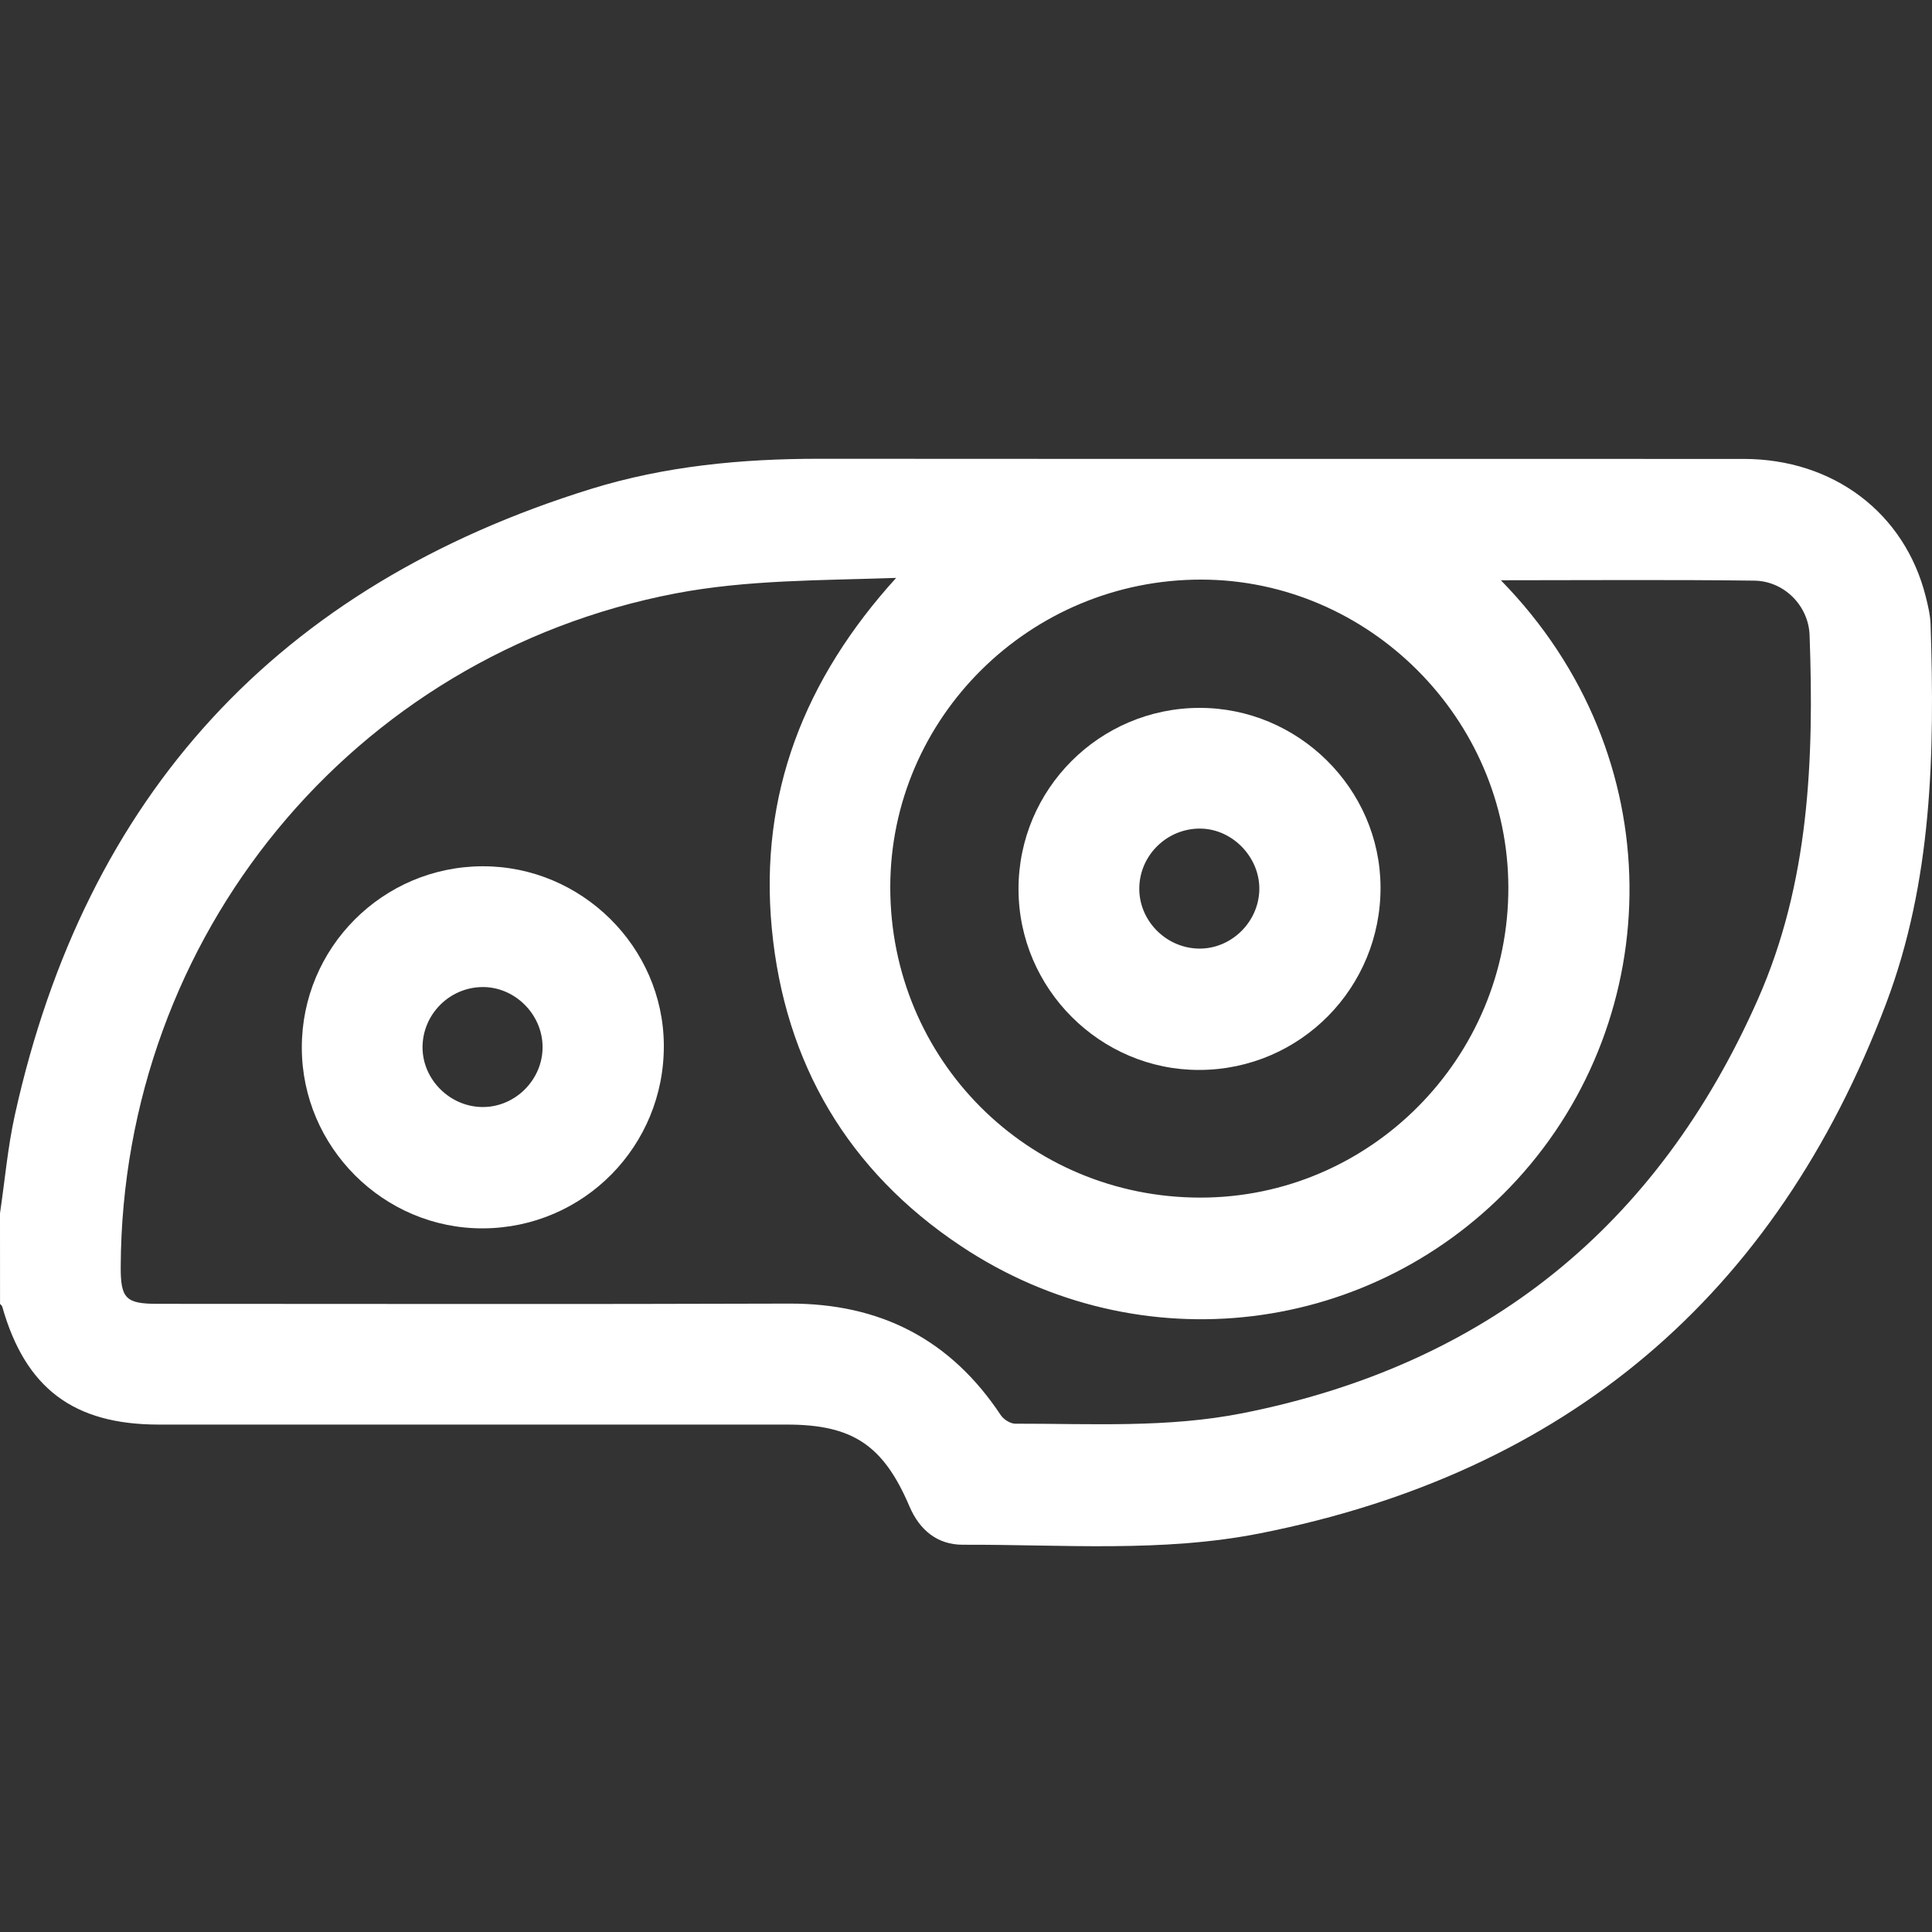
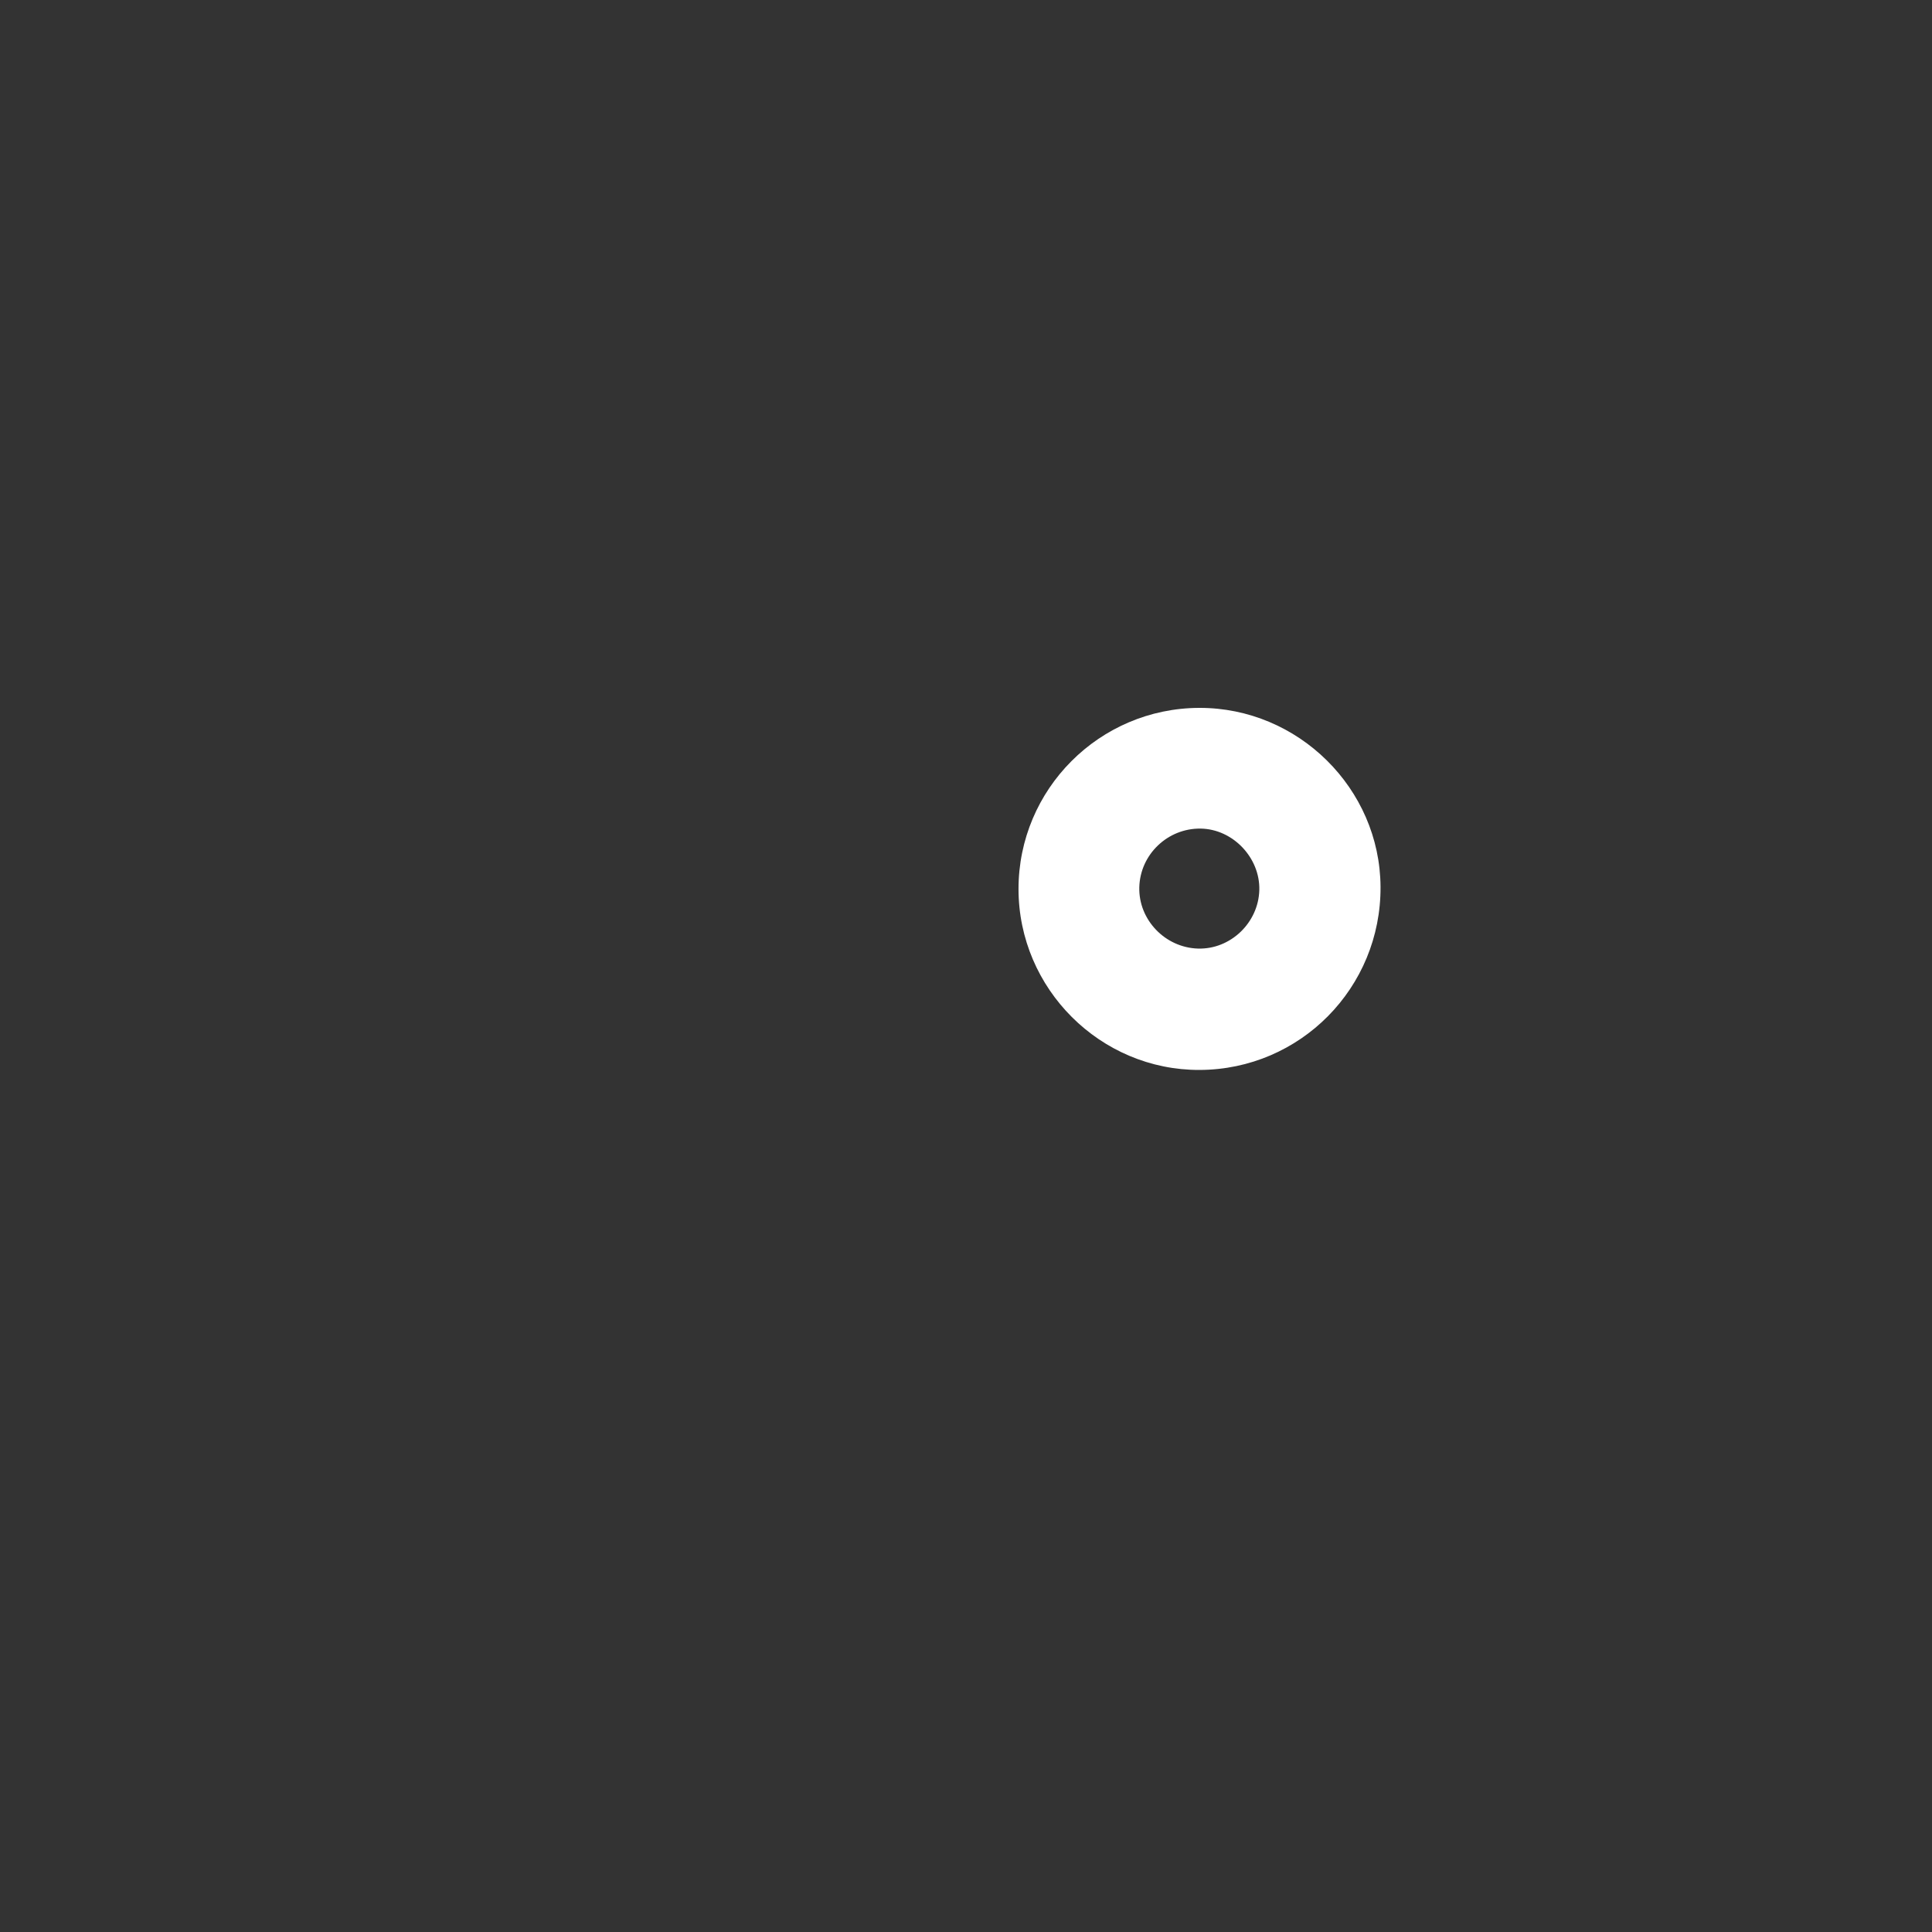
<svg xmlns="http://www.w3.org/2000/svg" version="1.1" id="Слой_1" x="0px" y="0px" viewBox="0 0 500 500" style="enable-background:new 0 0 500 500;" xml:space="preserve">
  <rect x="0" y="0" width="500" height="500" fill="#333333" stroke="none" />
  <style type="text/css">
	.st0{fill:#FFFFFF;}
</style>
-   <path class="st0" d="M0,314c1.26-8.5,2-17.11,3.85-25.47c18.34-82.78,68.06-136.87,149.06-161.98c19.23-5.96,39.12-7.83,59.23-7.82  c79.71,0.06,159.41,0,239.12,0.04c23.23,0.01,41.66,13.97,47.11,35.59c0.59,2.36,1.18,4.78,1.26,7.19  c1.09,33.29,0.47,66.45-11.5,98.14c-28.59,75.66-82.72,121.45-162.04,137.14c-25.4,5.02-51.23,2.85-76.9,2.95  c-6.58,0.02-11.22-3.81-13.82-9.92c-6.76-15.87-14.72-21.18-31.77-21.18c-54.17,0-108.34,0-162.5,0c-22.06,0-34.53-9.39-40.51-30.49  c-0.08-0.28-0.38-0.5-0.58-0.75C0,329.62,0,321.81,0,314z M388.42,150.17c44.62,45.59,42.75,113.01,4.2,155.12  c-36.98,40.39-97.56,48.07-143.94,17.18c-29.18-19.43-45.62-47.28-48.94-82.19c-3.3-34.76,8.48-64.6,32.18-90.72  c-19.34,0.67-38.59,0.47-57.12,4.02C91.13,169.63,31.65,242.42,31.24,327.76c-0.04,8.3,1.3,9.67,9.52,9.67  c54.5,0,109,0.13,163.49-0.06c23.53-0.08,41.74,9.24,54.75,28.87c0.74,1.11,2.48,2.21,3.75,2.21c19.66-0.03,39.39,1.14,58.86-2.72  c63.05-12.51,107.38-48.43,133.32-107.09c13.32-30.12,14.55-62.07,13.39-94.26c-0.28-7.68-6.64-14.02-14.31-14.11  C432.4,149.99,410.8,150.17,388.42,150.17z M230.4,229.61c-0.01,44.63,35.6,80.3,80.21,80.33c43.97,0.03,79.86-36.11,79.75-80.32  c-0.1-43.56-36.07-79.58-79.49-79.62C266.54,149.97,230.41,185.72,230.4,229.61z" />
-   <path class="st0" d="M124.87,224.19c25.58-0.07,46.77,20.81,46.93,46.27c0.17,26.12-20.73,47.32-46.77,47.44  c-25.72,0.12-46.9-20.99-46.92-46.77C78.08,245.28,99.02,224.27,124.87,224.19z M125.02,286.5c8.46-0.04,15.49-7.19,15.4-15.66  c-0.09-8.45-7.29-15.52-15.67-15.39c-8.53,0.13-15.43,7.15-15.4,15.67C109.4,279.5,116.57,286.54,125.02,286.5z" />
-   <path class="st0" d="M310.47,276.9c-25.72,0.1-46.87-21.03-46.88-46.81c-0.01-25.83,20.95-46.83,46.8-46.89  c25.57-0.06,46.75,20.85,46.89,46.31C357.43,255.62,336.52,276.8,310.47,276.9z M310.73,214.44c-8.54-0.12-15.66,6.69-15.88,15.18  c-0.22,8.41,6.67,15.61,15.17,15.87c8.42,0.26,15.68-6.68,15.89-15.17C326.11,221.95,319.05,214.56,310.73,214.44z" />
+   <path class="st0" d="M310.47,276.9c-25.72,0.1-46.87-21.03-46.88-46.81c-0.01-25.83,20.95-46.83,46.8-46.89  c25.57-0.06,46.75,20.85,46.89,46.31C357.43,255.62,336.52,276.8,310.47,276.9z M310.73,214.44c-8.54-0.12-15.66,6.69-15.88,15.18  c-0.22,8.41,6.67,15.61,15.17,15.87c8.42,0.26,15.68-6.68,15.89-15.17C326.11,221.95,319.05,214.56,310.73,214.44" />
</svg>